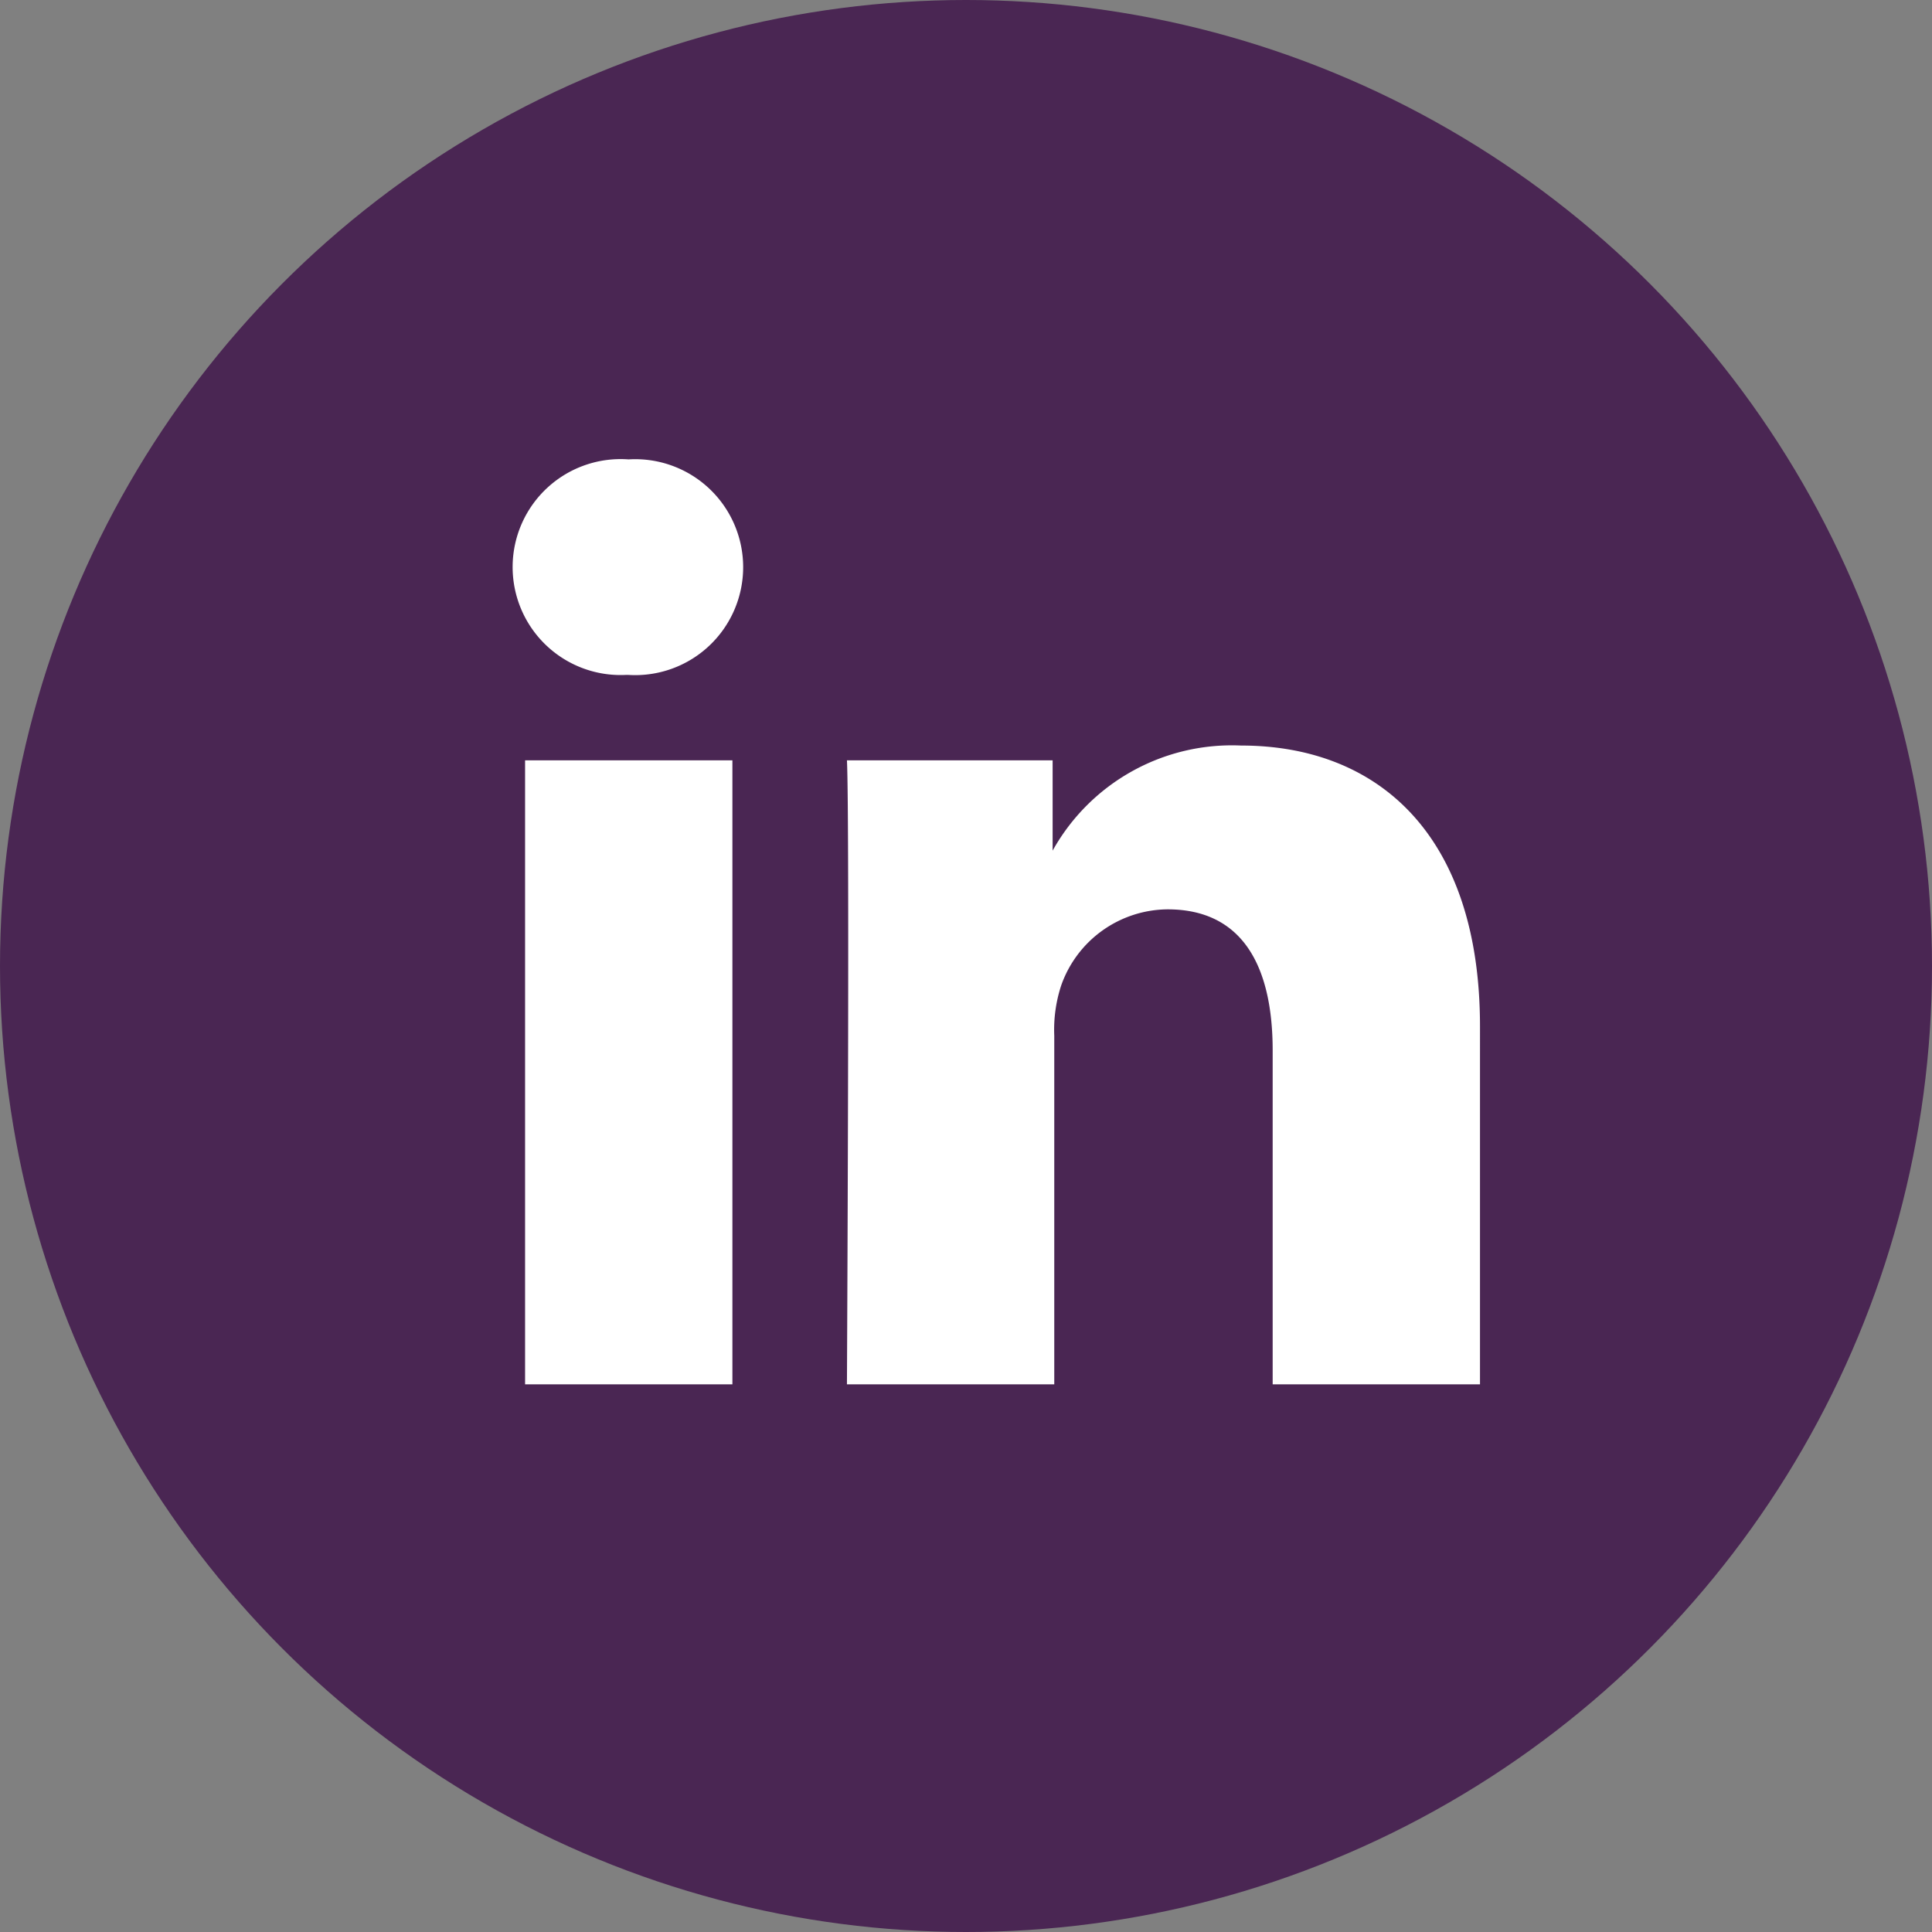
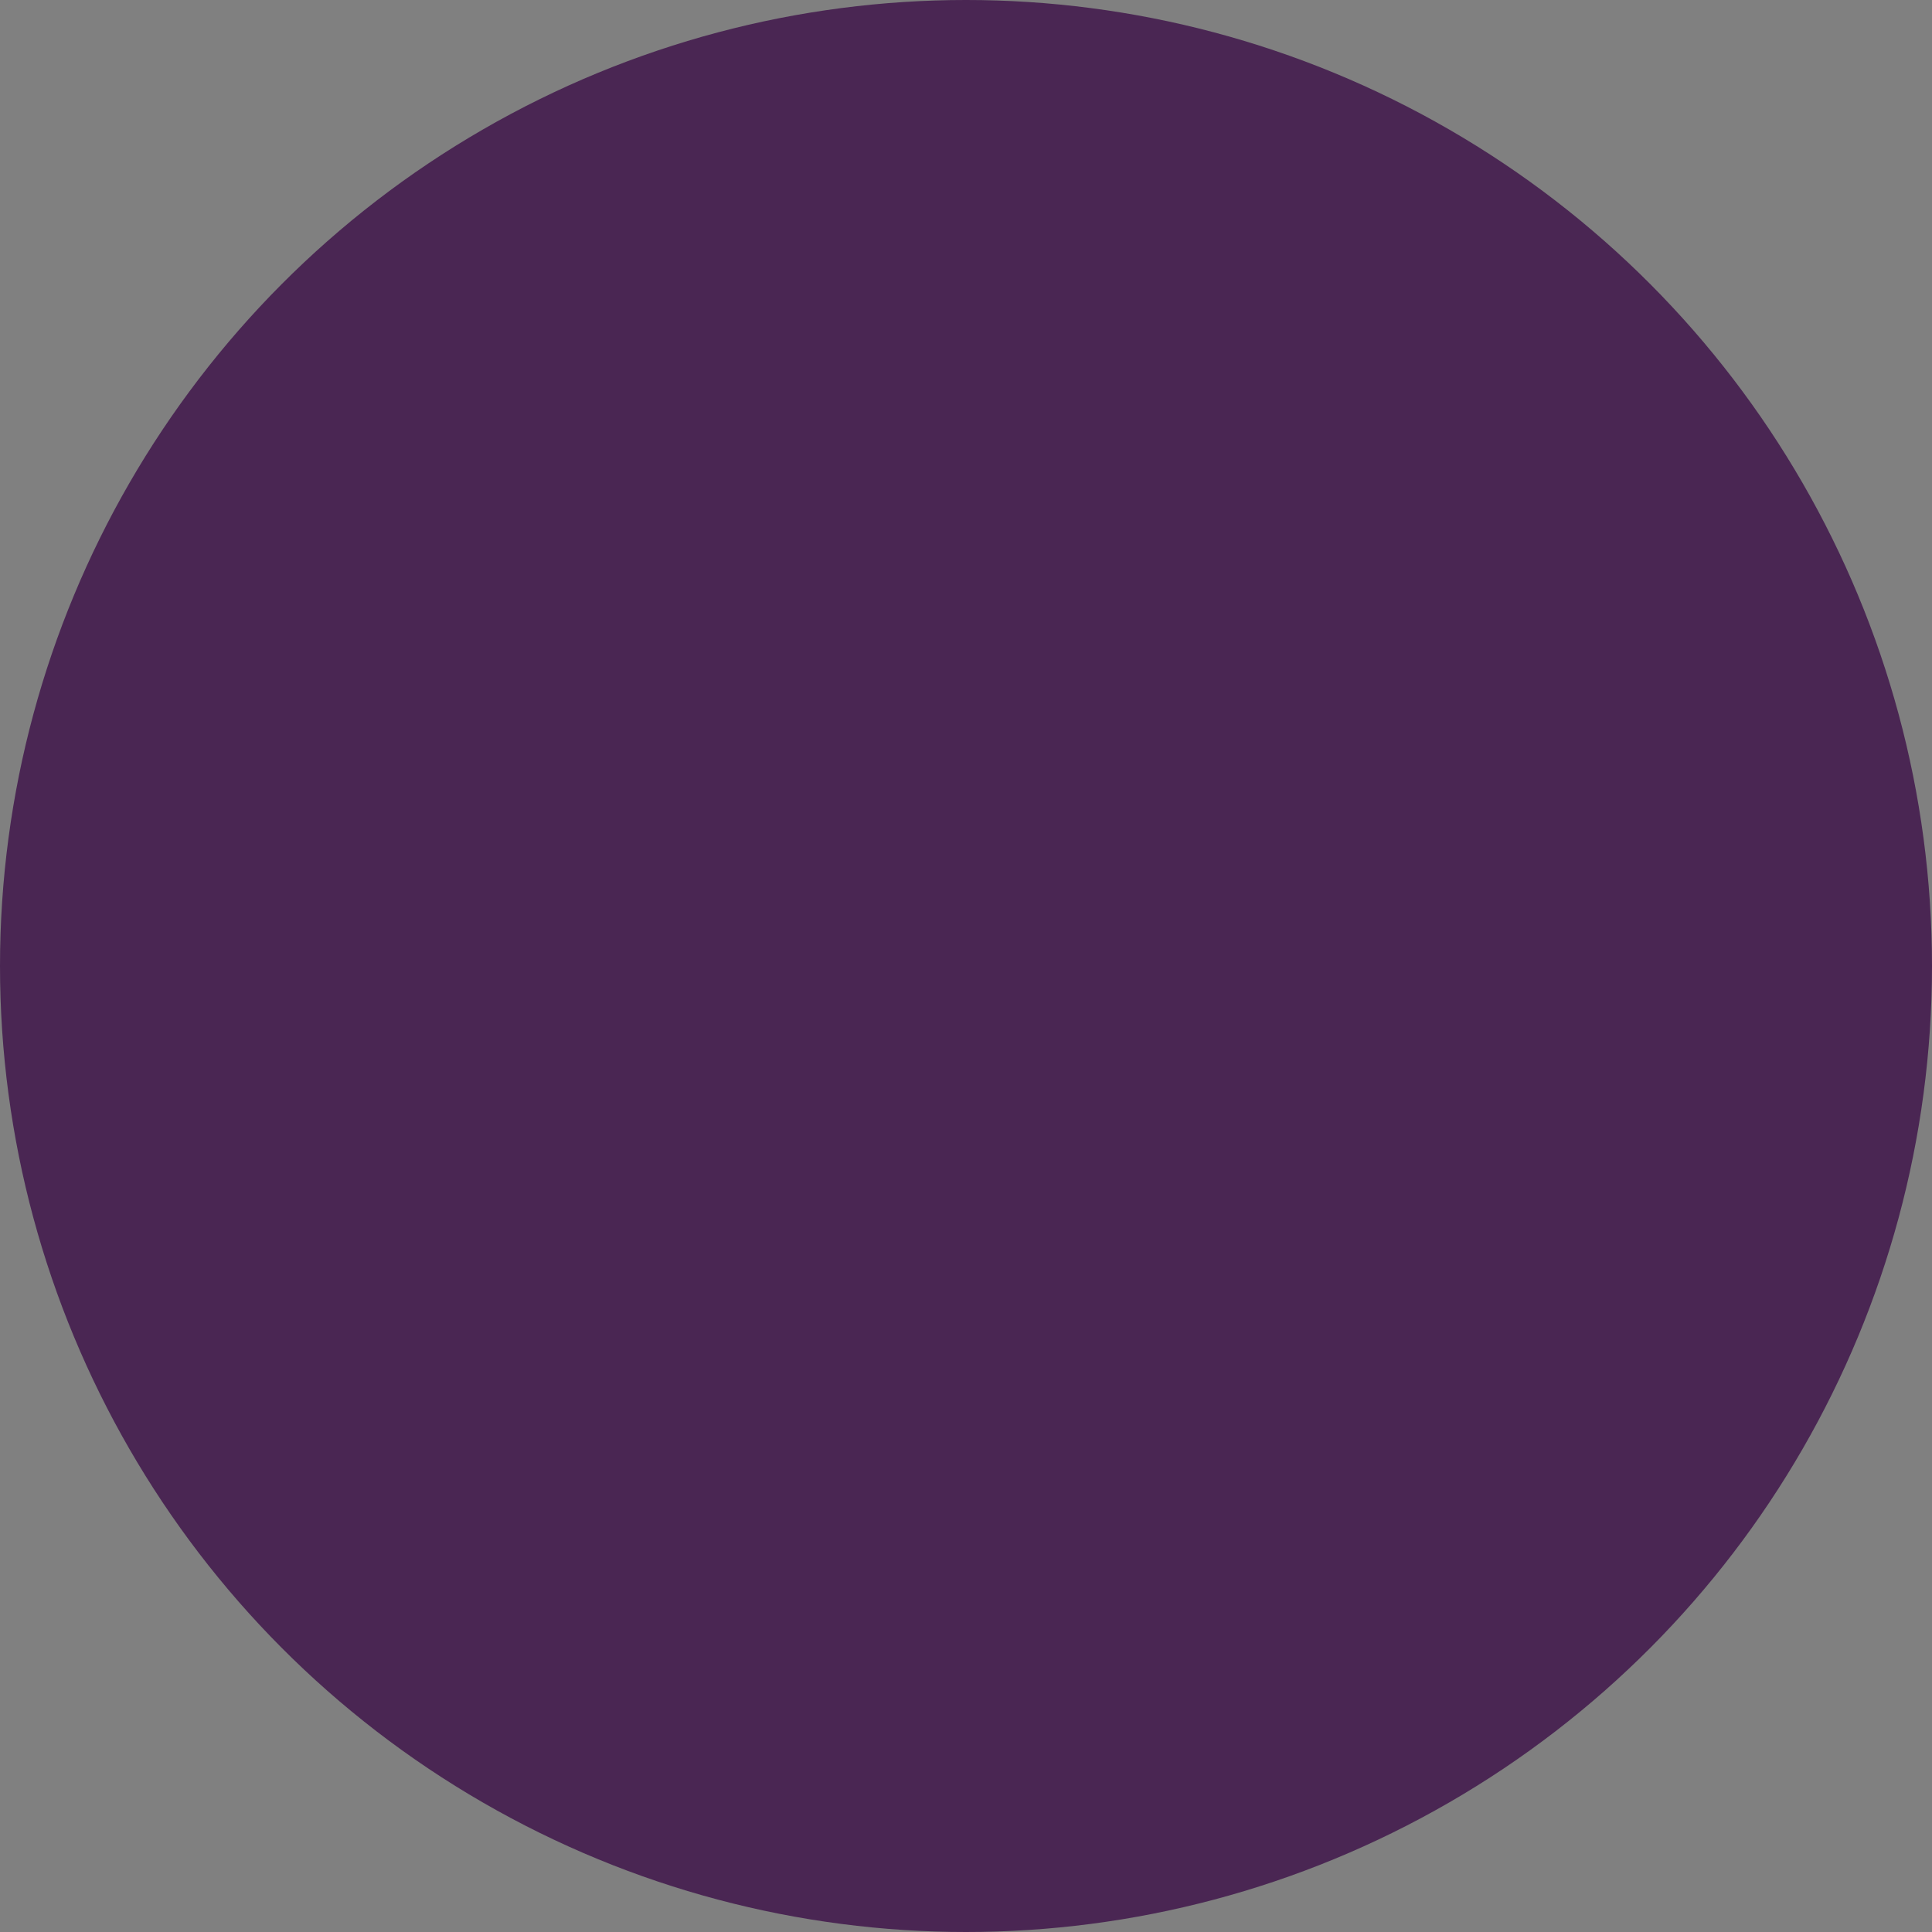
<svg xmlns="http://www.w3.org/2000/svg" width="47.06" height="47.06" viewBox="0 0 47.06 47.06">
  <rect x="0" y="0" width="47.06" height="47.06" fill="#808080" stroke="none" />
  <title>ic-linke</title>
  <g id="Calque_2" data-name="Calque 2">
    <g id="Calque_2-2" data-name="Calque 2">
      <circle cx="23.53" cy="23.53" r="23.53" style="fill:#4a2653" />
-       <path d="M17.84,33.72V18.52H12.79v15.2ZM15.31,16.44a2.63,2.63,0,1,0,0-5.25,2.63,2.63,0,1,0-.07,5.25Z" style="fill:#fff;fill-rule:evenodd" />
-       <path d="M20.63,33.72h5.05V25.23A3.46,3.46,0,0,1,25.85,24a2.77,2.77,0,0,1,2.59-1.85c1.83,0,2.56,1.39,2.56,3.44v8.13h5.05V25c0-4.67-2.49-6.84-5.82-6.84a5,5,0,0,0-4.59,2.56h0v-2.2H20.63c.07,1.43,0,15.2,0,15.2Z" style="fill:#fff;fill-rule:evenodd" />
    </g>
  </g>
</svg>